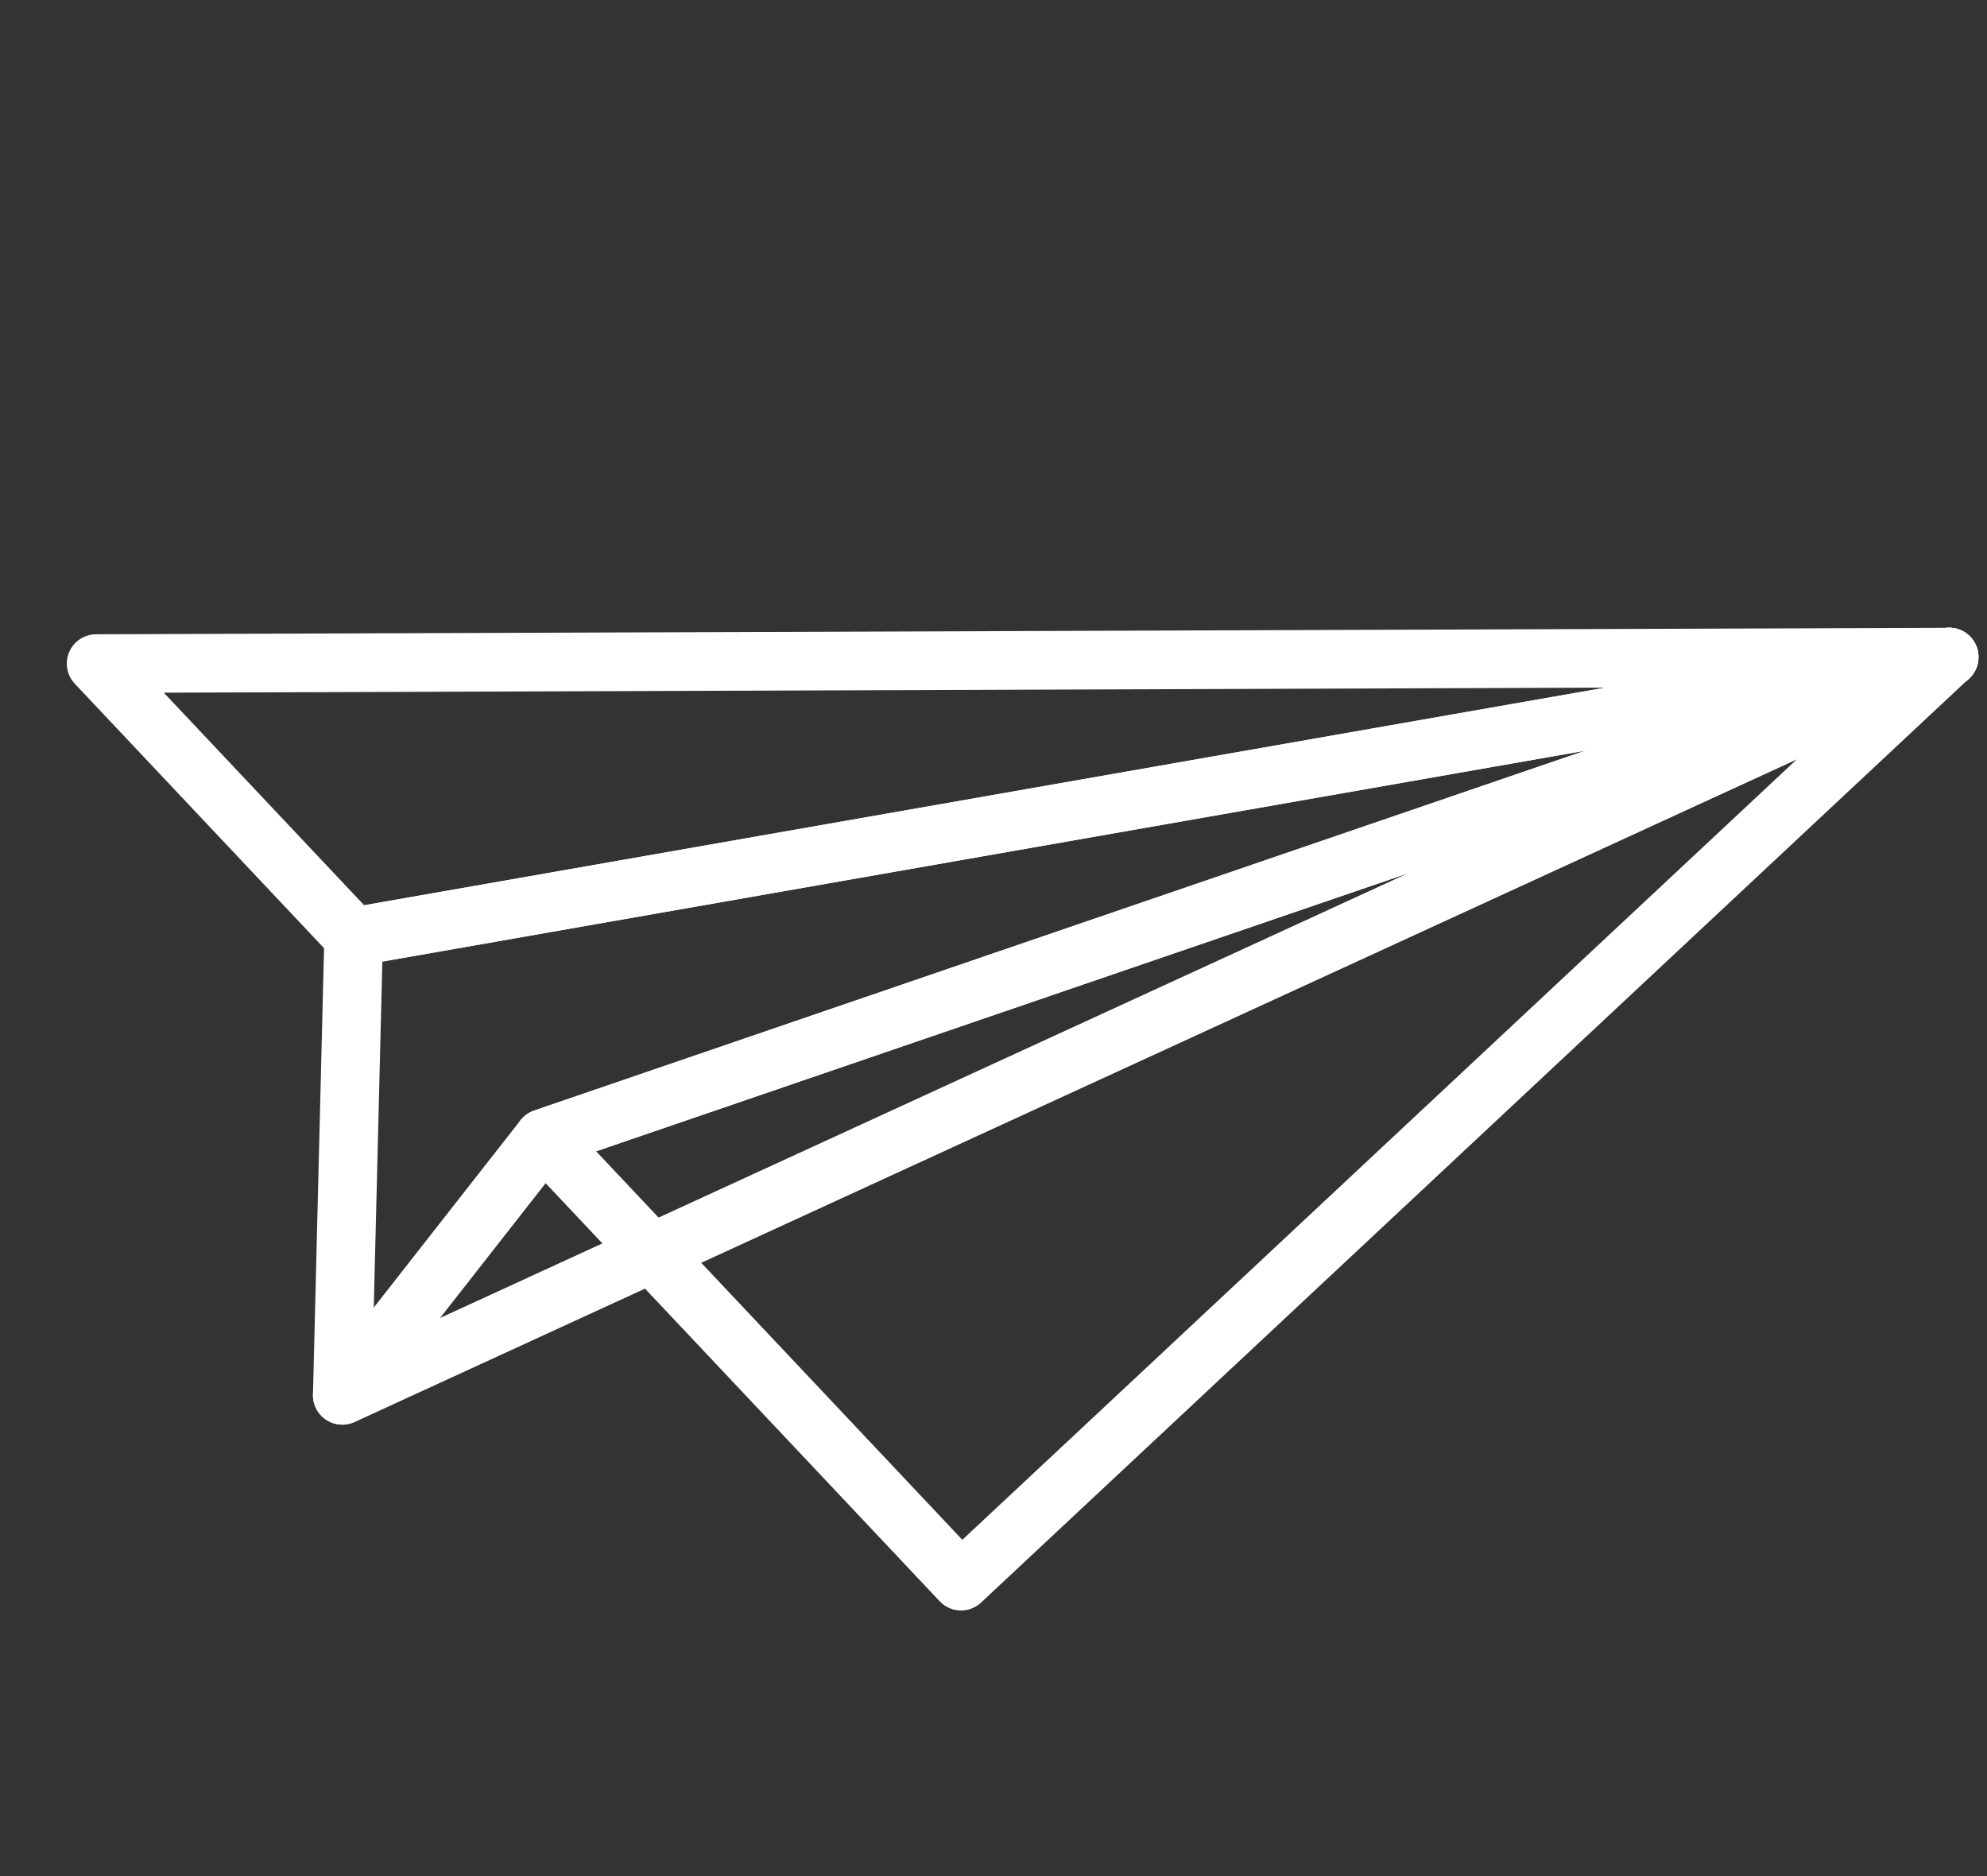
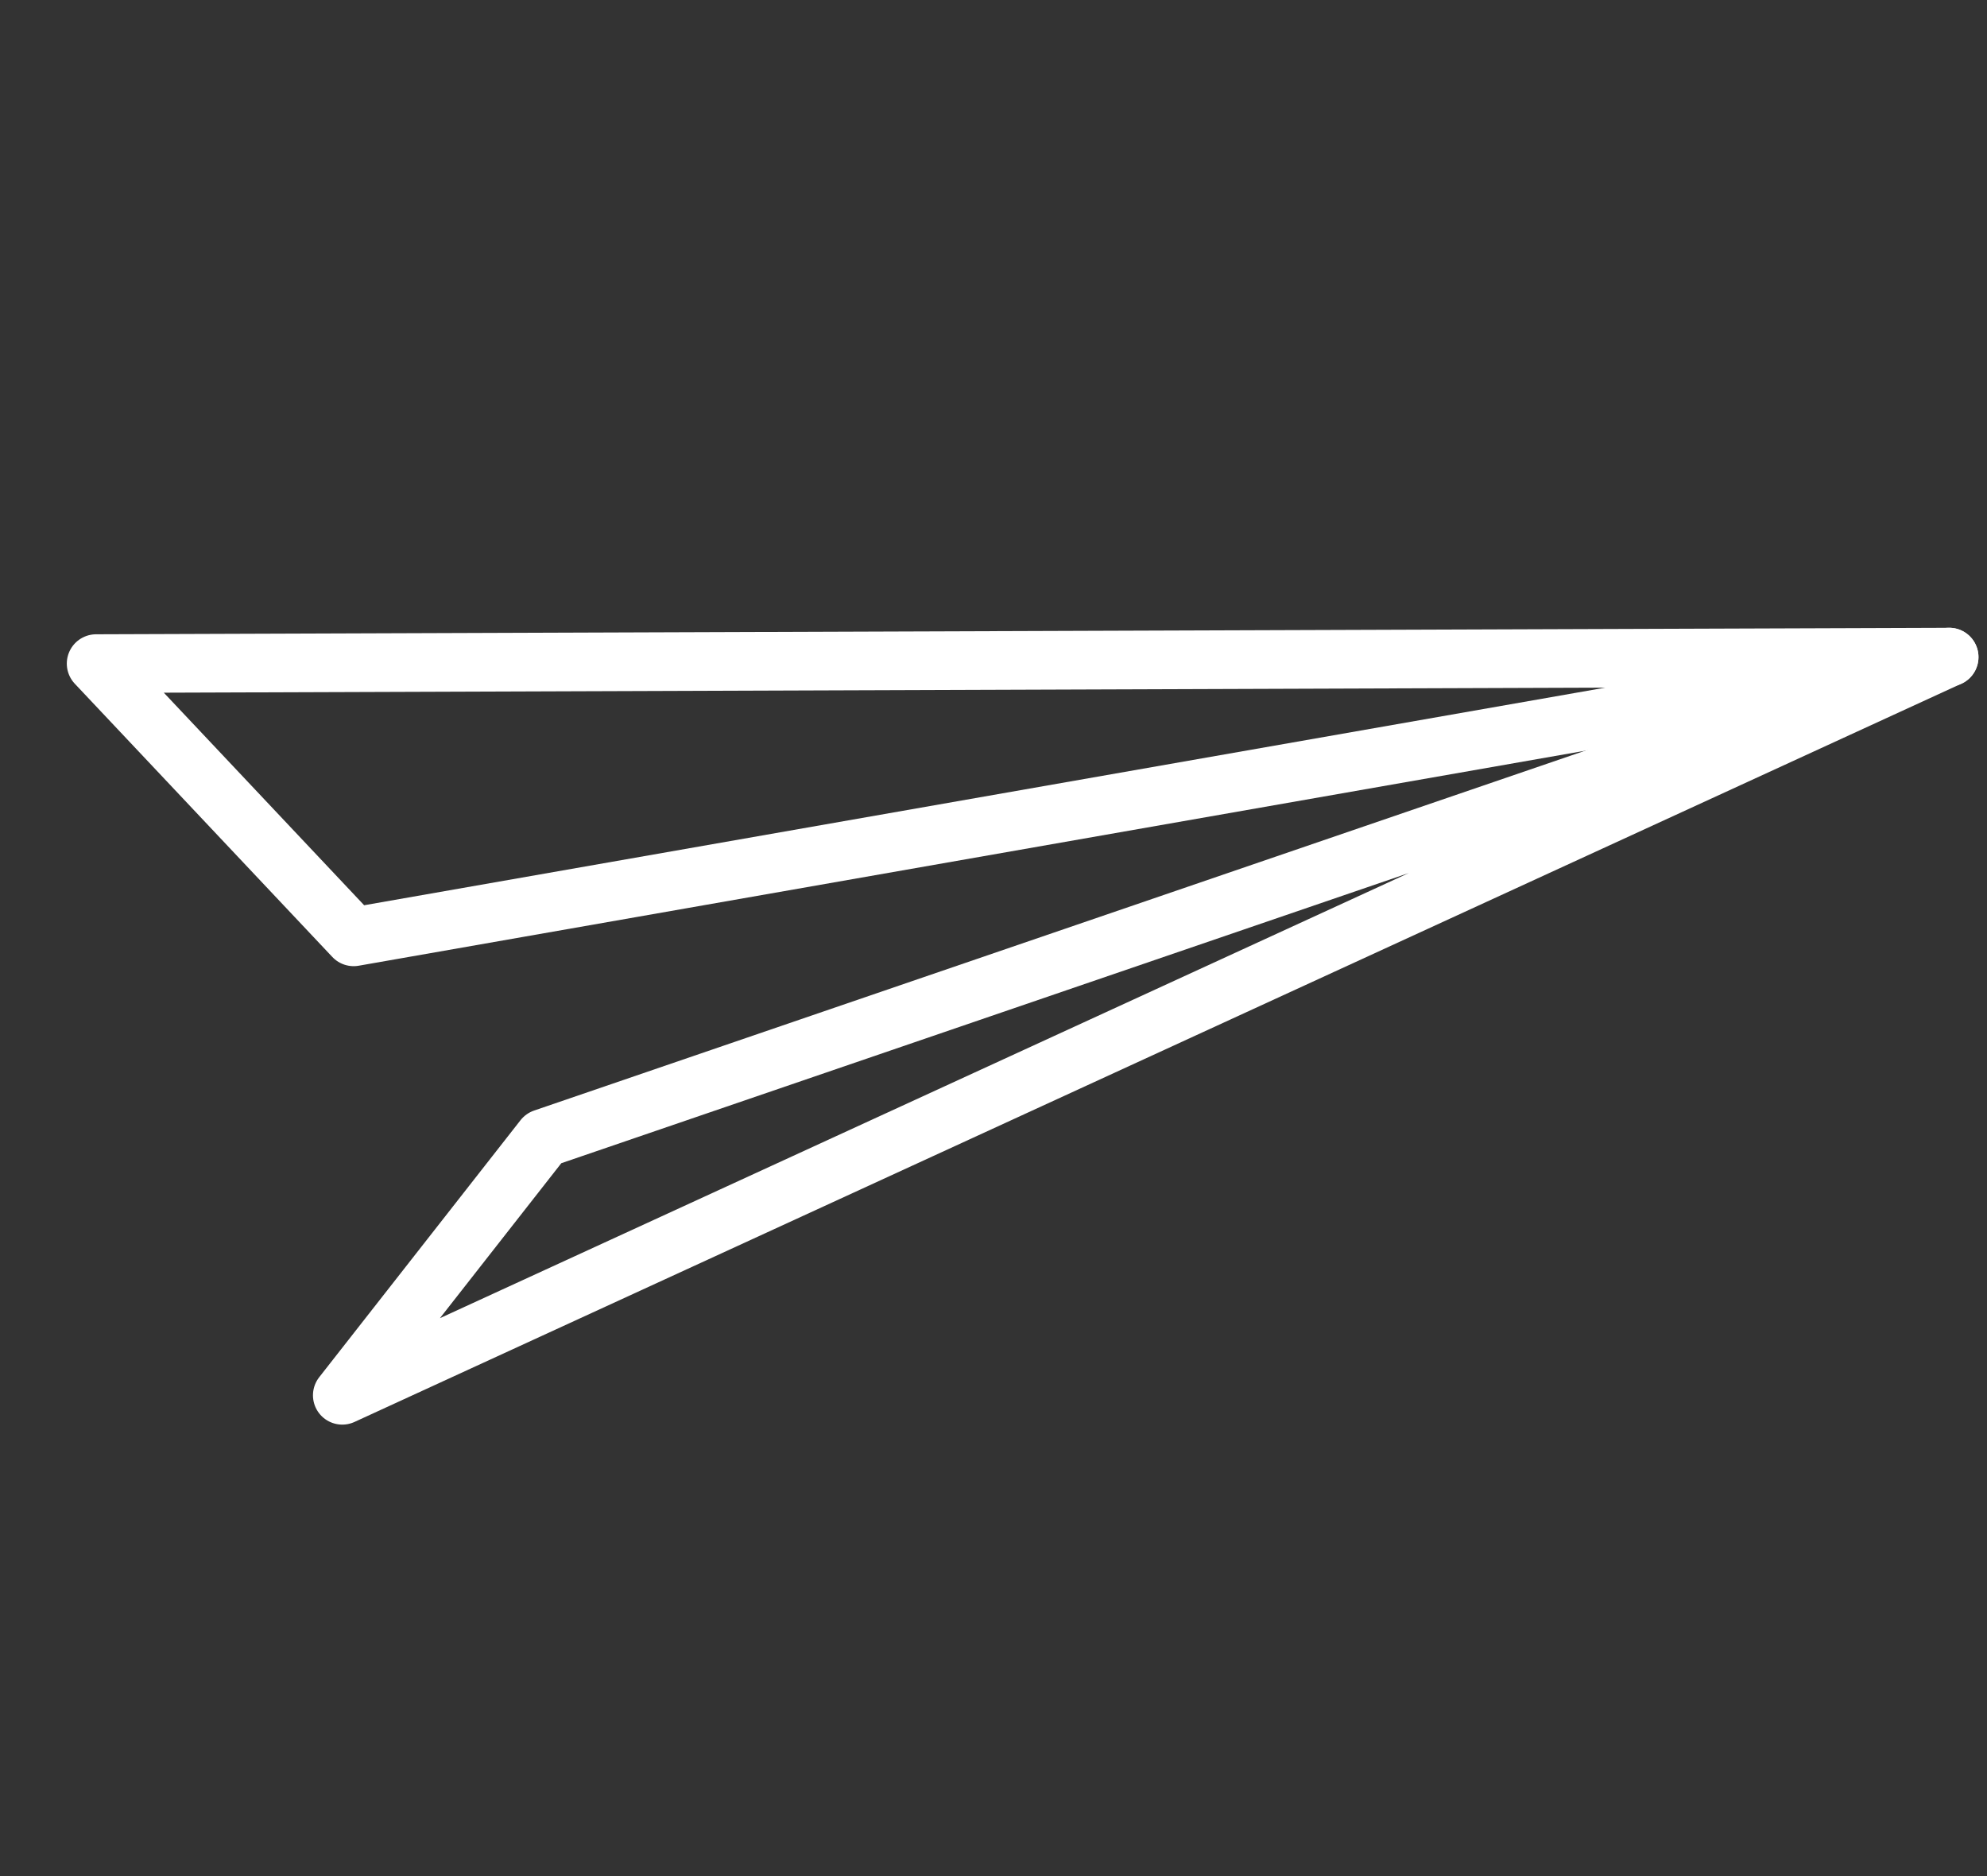
<svg xmlns="http://www.w3.org/2000/svg" width="67.79" height="63.995" viewBox="0 0 67.79 63.995">
  <rect x="0" y="0" width="67.79" height="63.995" fill="#333333" stroke="none" />
  <defs>
    <style>.a{fill:rgba(255,255,255,0);stroke:#fff;stroke-linecap:round;stroke-linejoin:round;stroke-width:2px;}</style>
  </defs>
  <g transform="translate(-127.226 -115.665) rotate(21)">
-     <path class="a" d="M205.345,87.9l5.242,14.74,42.154-43.156Z" transform="translate(-22.402)" />
    <path class="a" d="M224.031,91.993l-3.27,10.646,42.154-43.156Z" transform="translate(-32.576)" />
    <path class="a" d="M182.943,87.9l47.4-28.416L171.4,82.347Z" />
-     <path class="a" d="M249.088,100.993l20.174-41.511L230.378,91.993Z" transform="translate(-38.923)" />
  </g>
</svg>